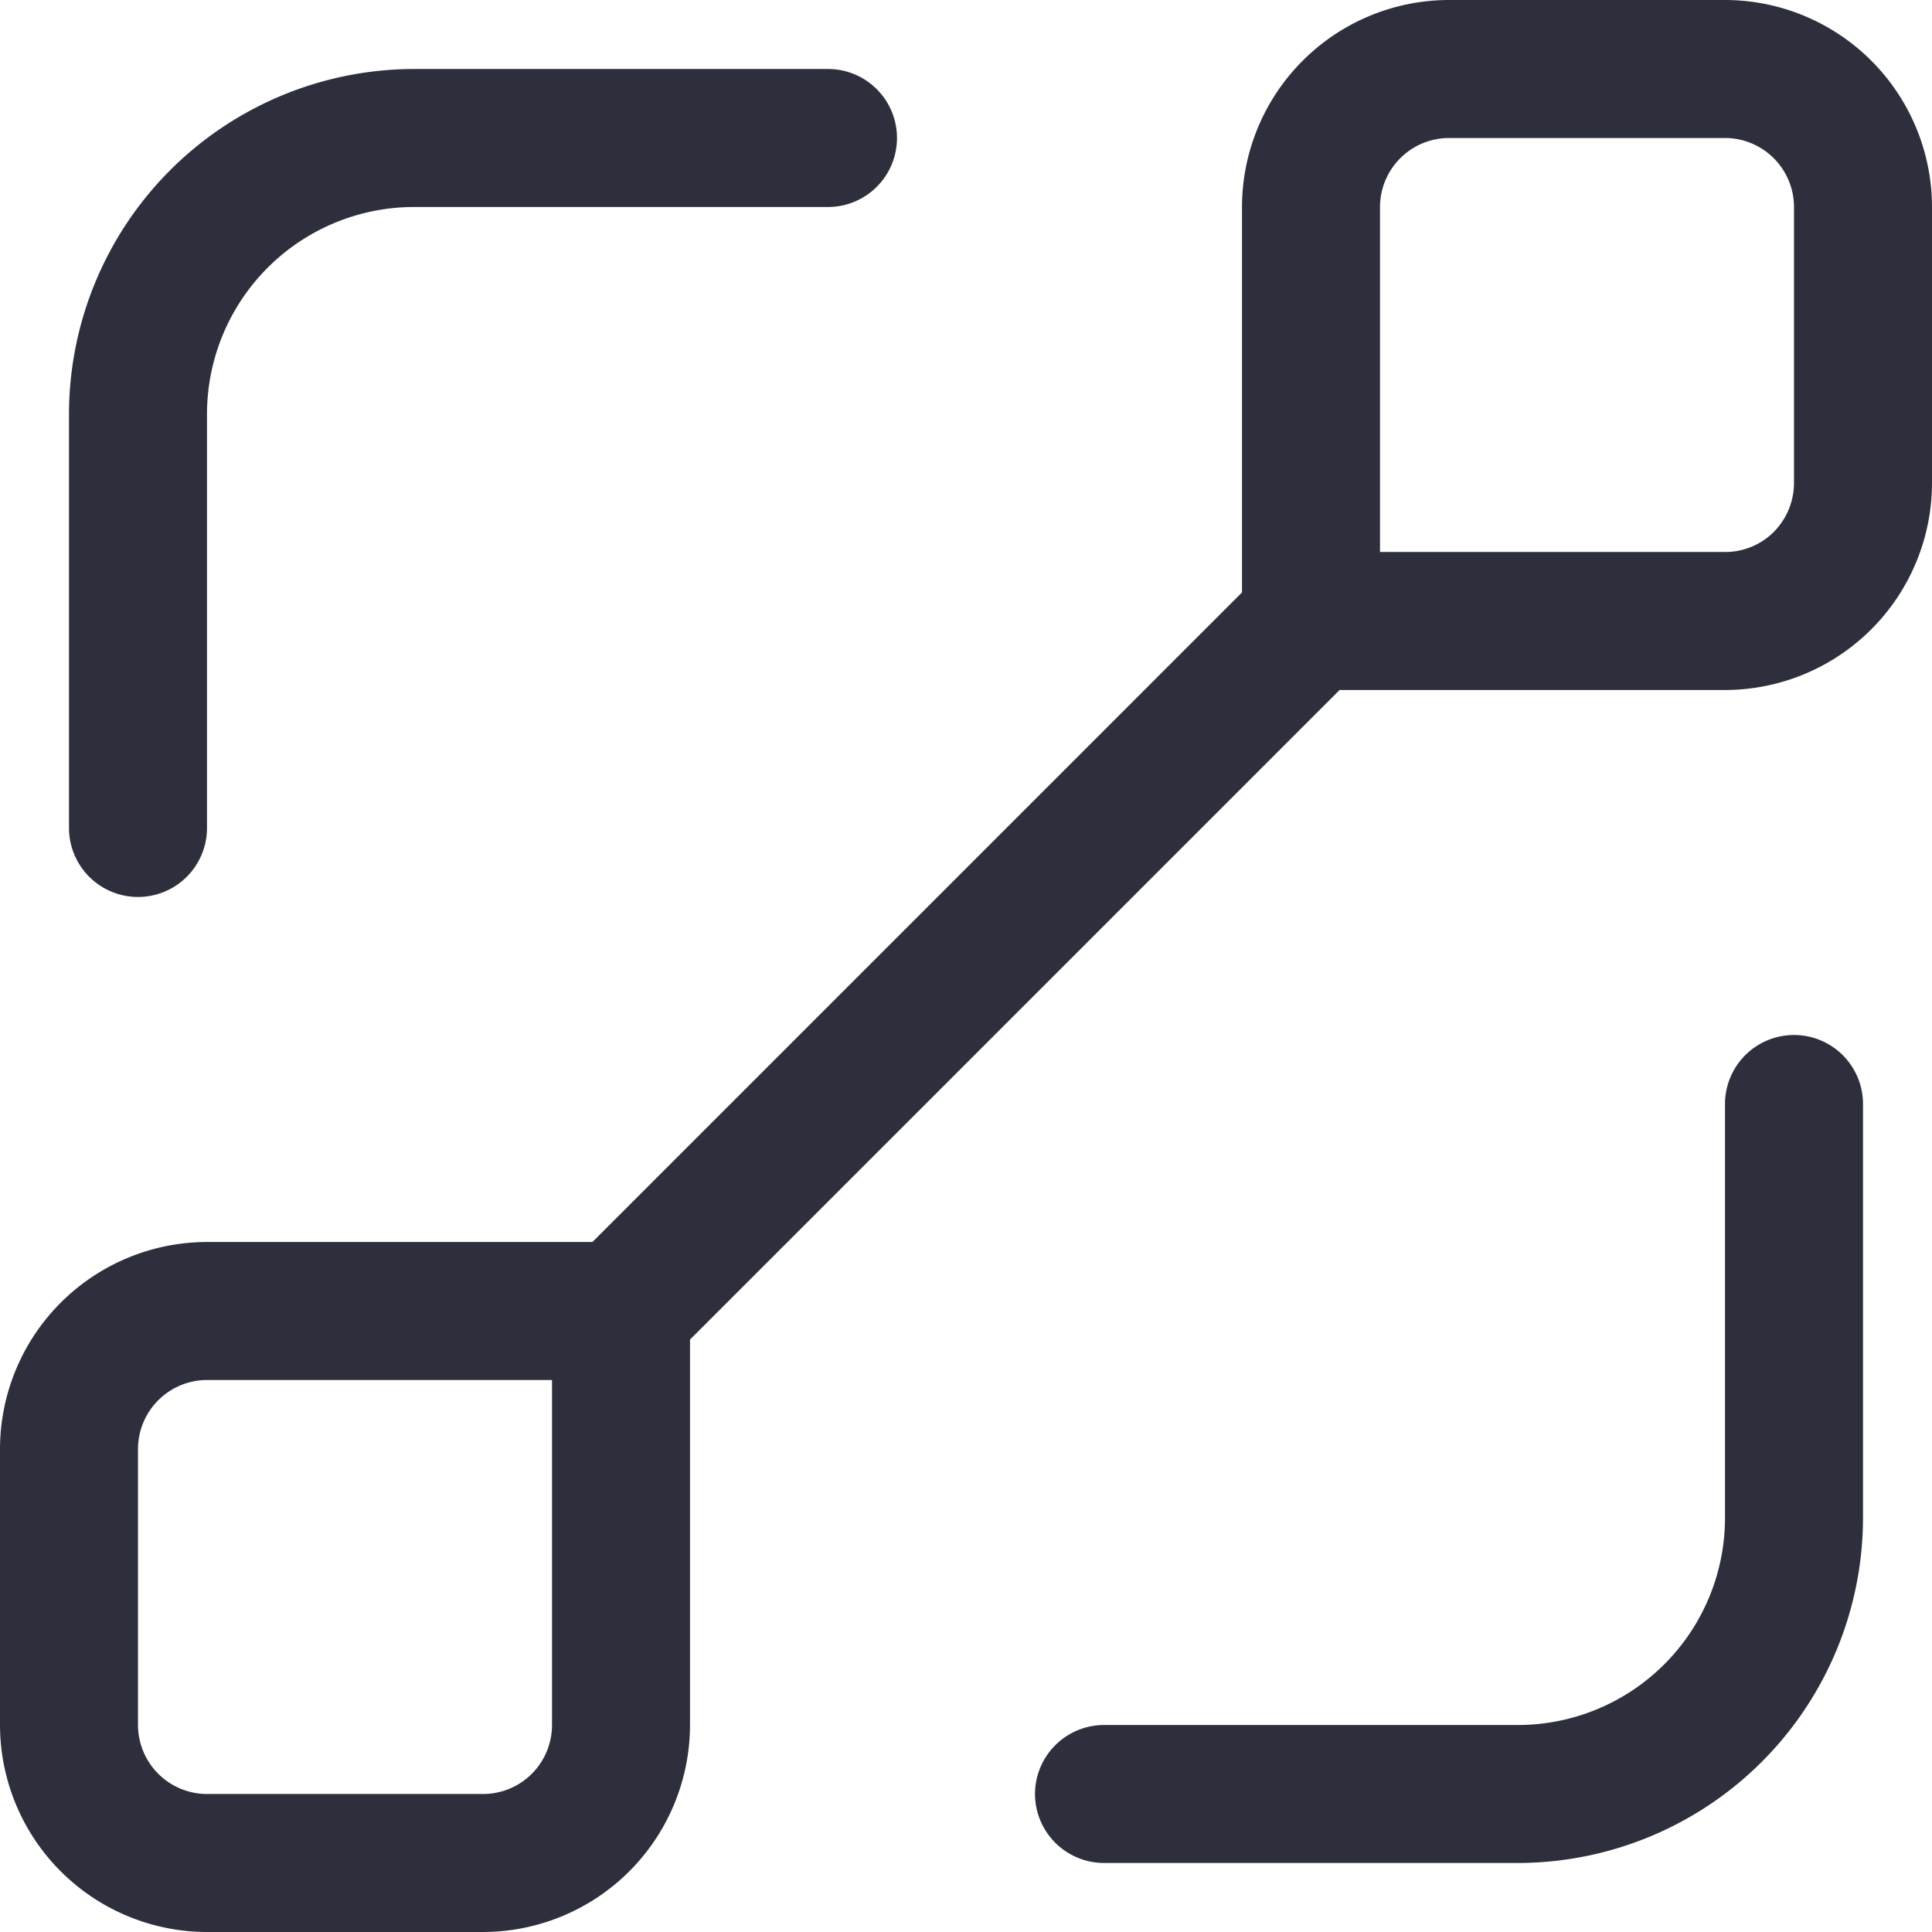
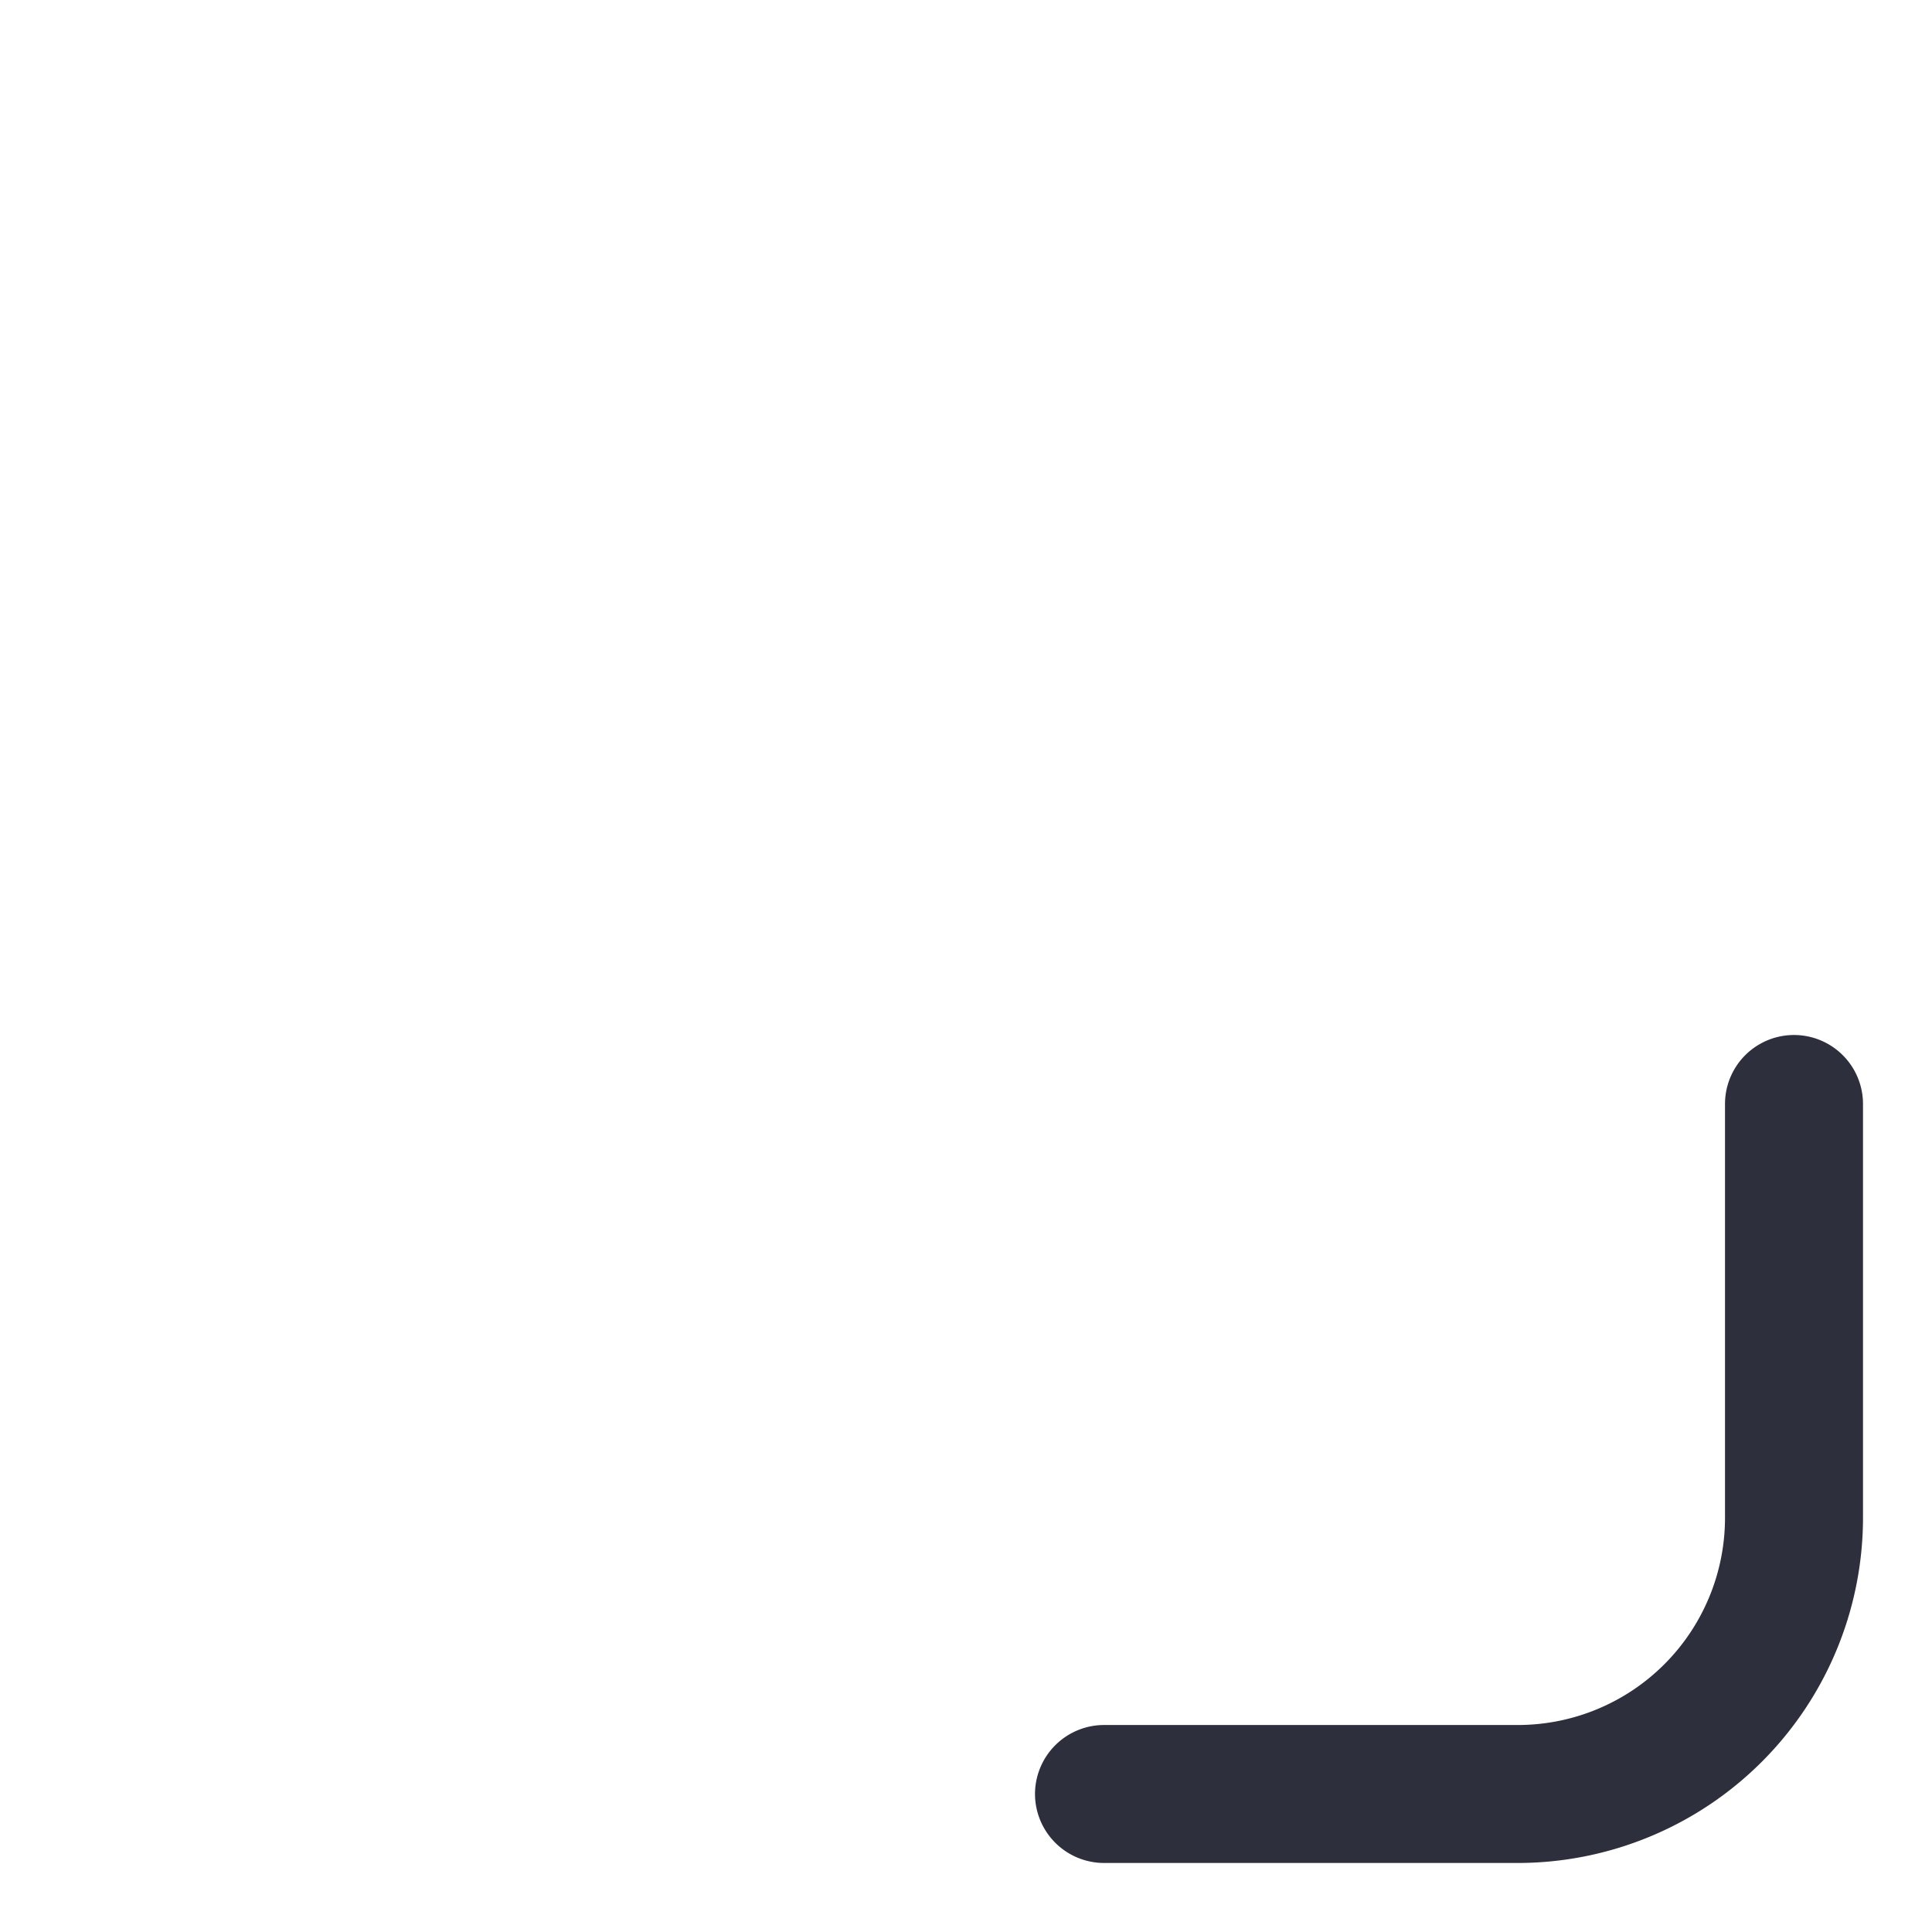
<svg xmlns="http://www.w3.org/2000/svg" width="216.117" height="216.117" viewBox="0 0 216.117 216.117">
  <g id="noun-link-7648741" transform="translate(216.117) rotate(90)">
-     <path id="Path_6486" data-name="Path 6486" d="M456.962,402.932H413.848l-72.663-72.663V287.155A23.181,23.181,0,0,0,318.029,264H287.155A23.181,23.181,0,0,0,264,287.155v30.874a23.181,23.181,0,0,0,23.155,23.155H330.27l72.663,72.663v43.114a23.181,23.181,0,0,0,23.155,23.155h30.874a23.181,23.181,0,0,0,23.155-23.155V426.088A23.181,23.181,0,0,0,456.962,402.932ZM325.748,325.748H287.155a7.733,7.733,0,0,1-7.718-7.718V287.155a7.733,7.733,0,0,1,7.718-7.719h30.874a7.8,7.8,0,0,1,5.442,2.231,7.682,7.682,0,0,1,2.276,5.487ZM464.68,456.962a7.733,7.733,0,0,1-7.718,7.718H426.088a7.733,7.733,0,0,1-7.718-7.718V418.369h38.592a7.714,7.714,0,0,1,7.718,7.718Z" transform="translate(-264 -264)" fill="#2e2f3c" />
    <path id="Path_6487" data-name="Path 6487" d="M708.9,380.622a7.733,7.733,0,0,0,7.719-7.718V326.592A38.647,38.647,0,0,0,678.029,288H631.719a7.718,7.718,0,1,0,0,15.437h46.311a23.181,23.181,0,0,1,23.155,23.155V372.9A7.733,7.733,0,0,0,708.9,380.622Z" transform="translate(-508.223 -280.282)" fill="#2e2f3c" />
-     <path id="Path_6488" data-name="Path 6488" d="M372.9,701.185H326.592a23.181,23.181,0,0,1-23.155-23.155V631.719a7.718,7.718,0,1,0-15.437,0v46.311a38.647,38.647,0,0,0,38.592,38.592H372.9a7.718,7.718,0,0,0,0-15.437Z" transform="translate(-280.282 -508.223)" fill="#2e2f3c" />
  </g>
</svg>